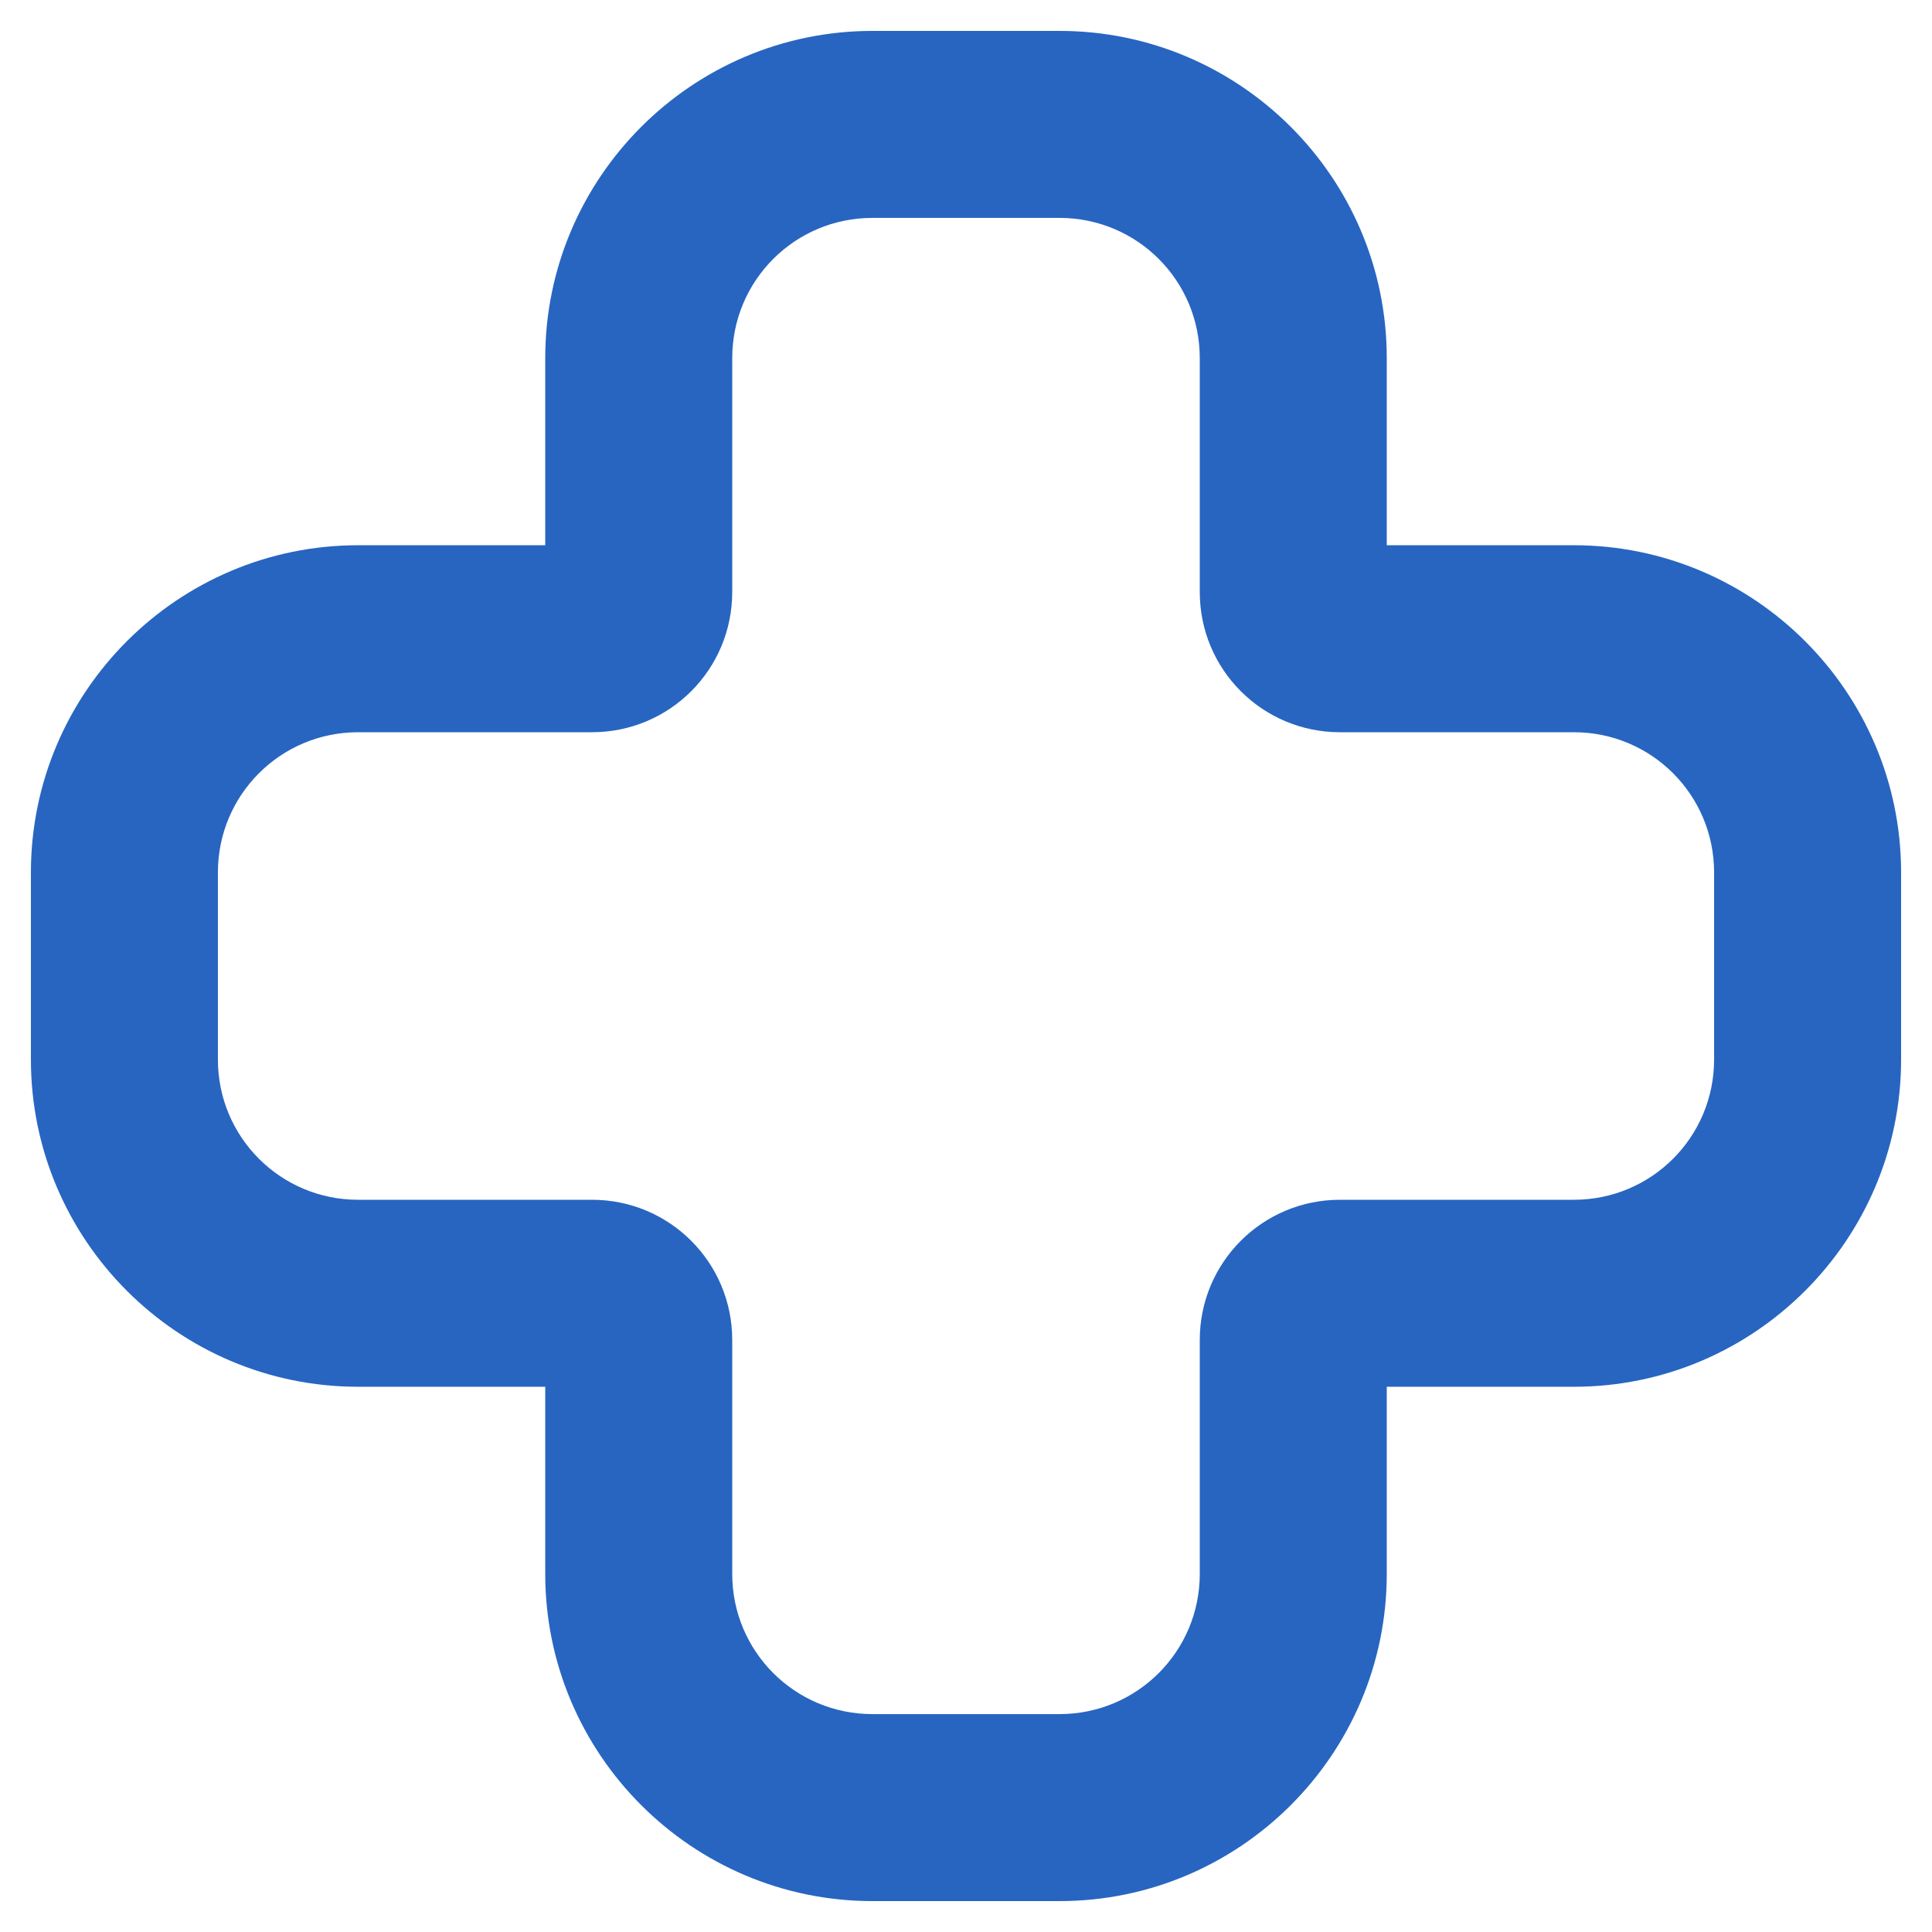
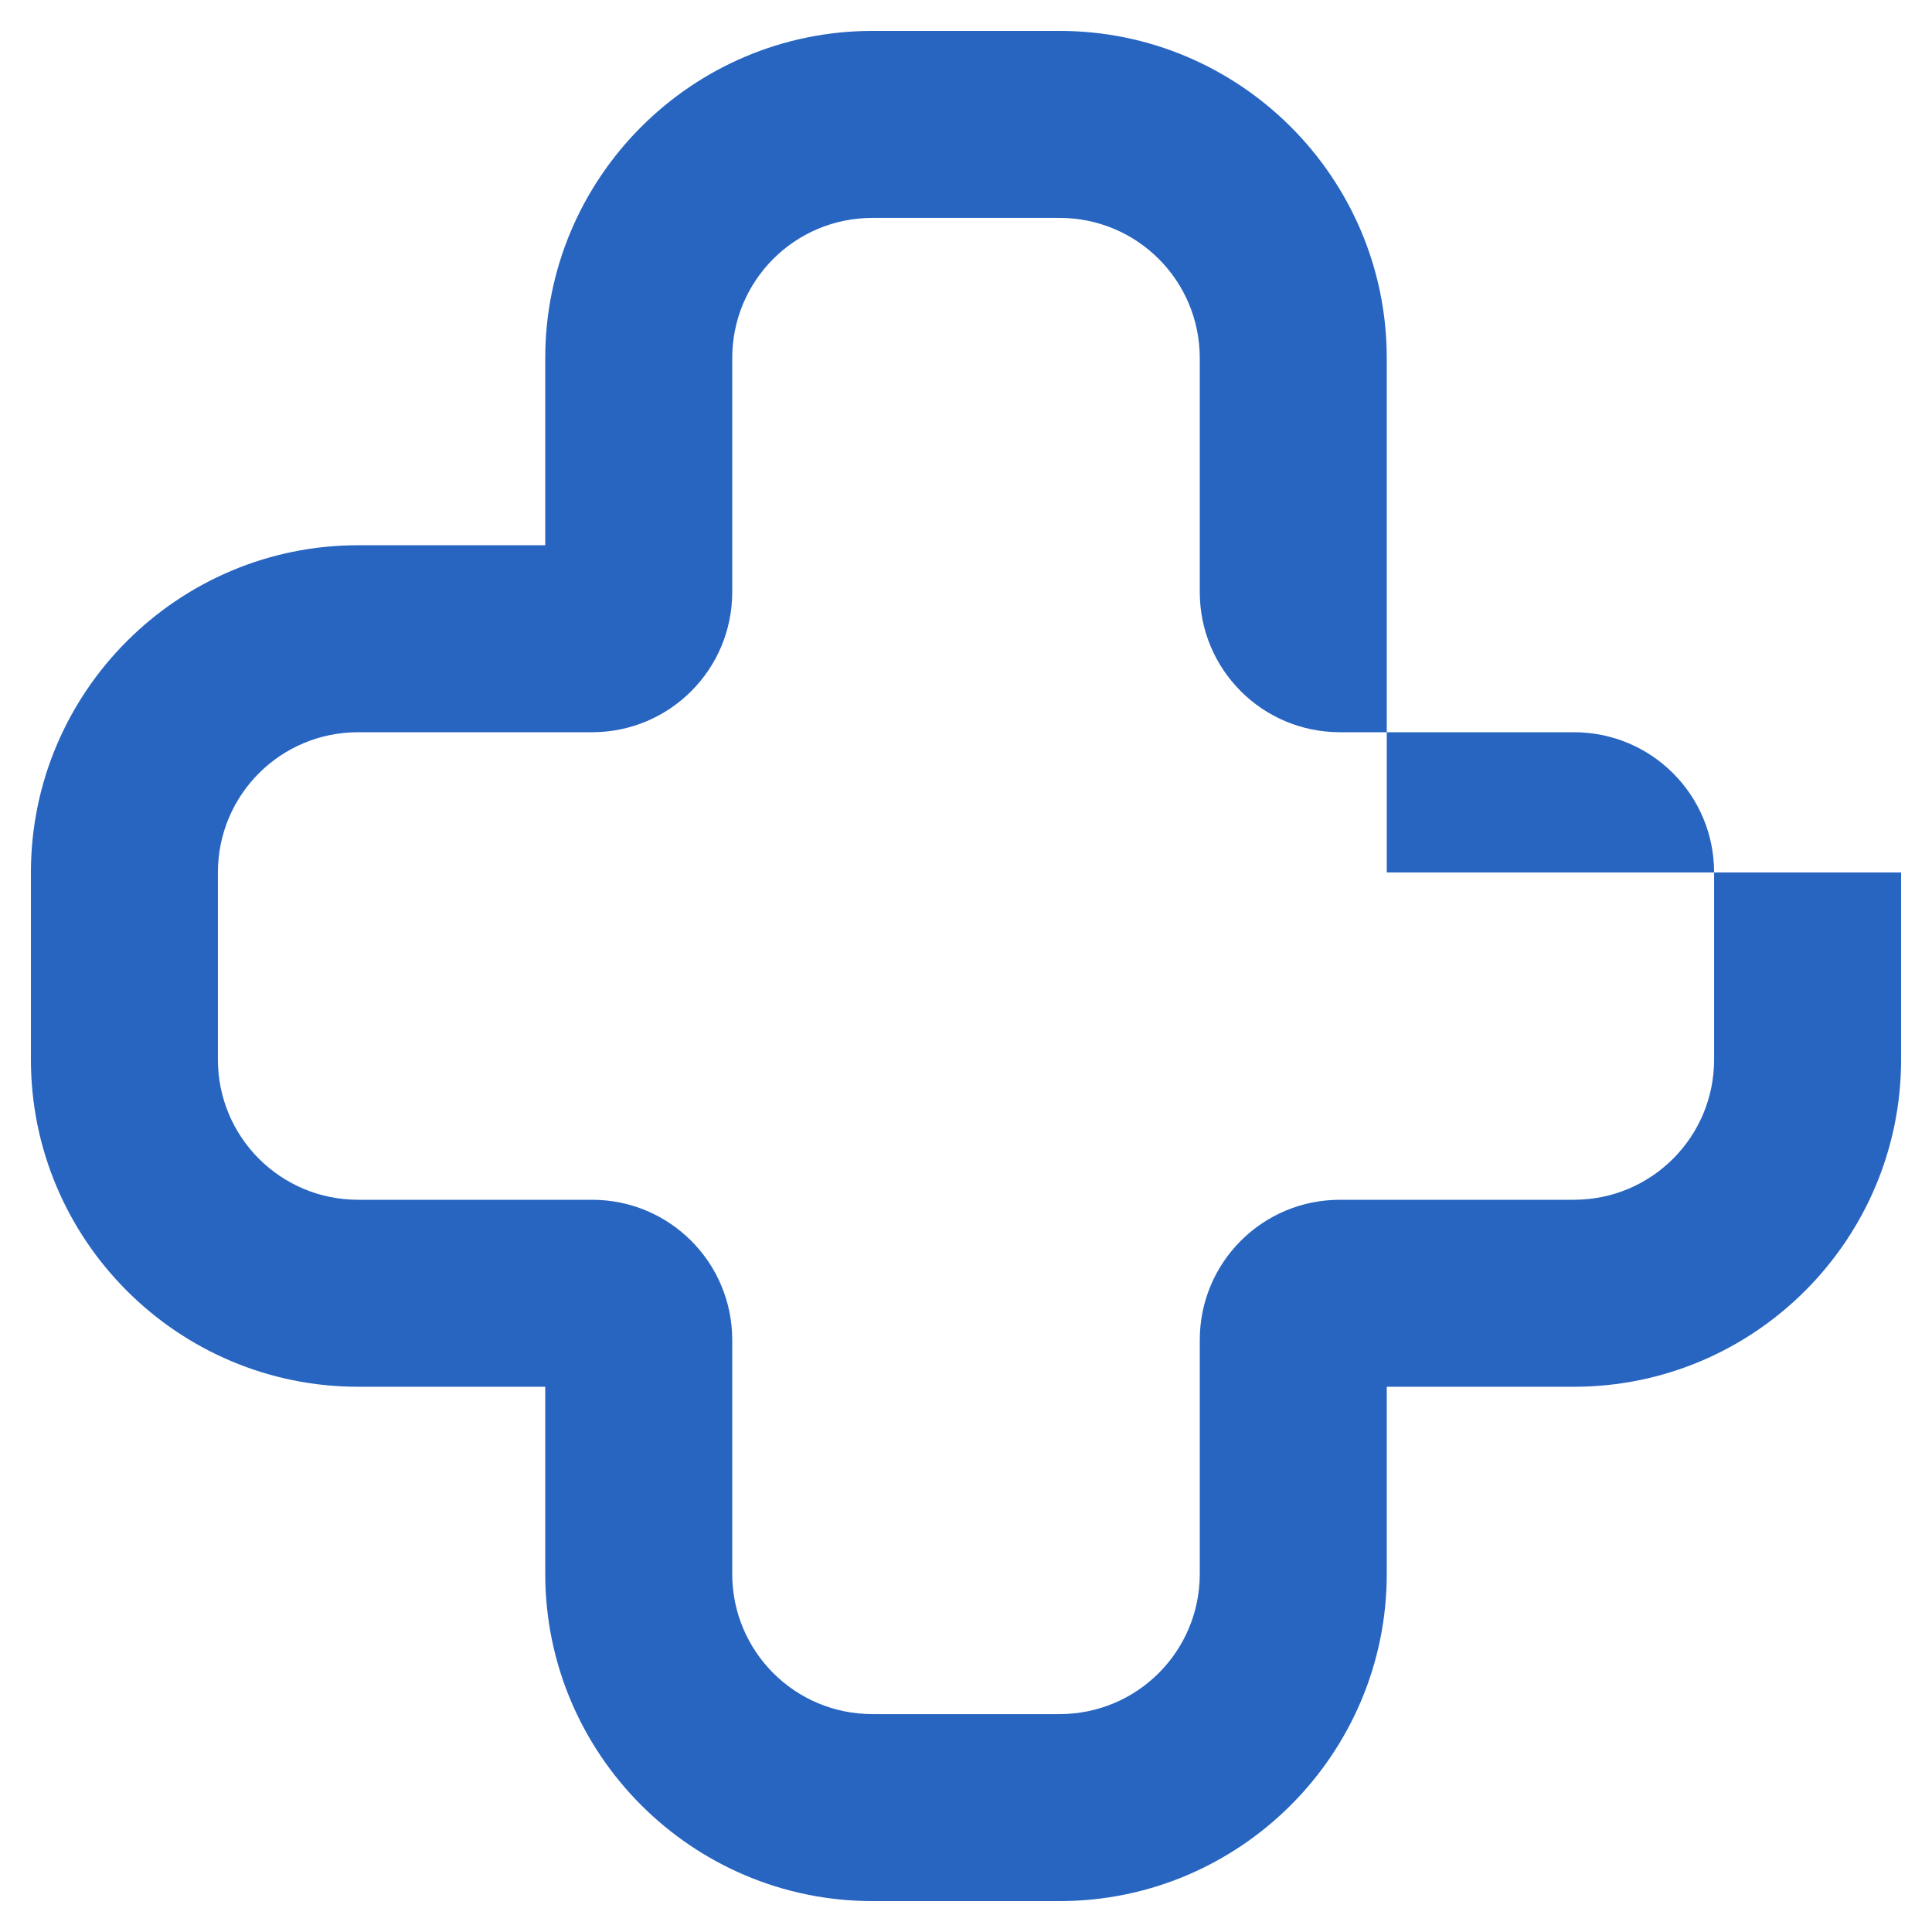
<svg xmlns="http://www.w3.org/2000/svg" fill="none" viewBox="0 0 14 14" height="14" width="14">
-   <path fill="#2765C1" d="M13.776 7.678V6.322C13.776 5.015 12.712 3.951 11.405 3.951H10.049V2.595C10.049 1.288 8.985 0.224 7.678 0.224H6.322C5.015 0.224 3.951 1.288 3.951 2.595V3.951H2.595C1.288 3.951 0.224 5.015 0.224 6.322V7.678C0.224 8.985 1.288 10.049 2.595 10.049H3.951V11.405C3.951 12.712 5.015 13.776 6.322 13.776H7.678C8.985 13.776 10.049 12.712 10.049 11.405V10.049H11.405C12.712 10.049 13.776 8.985 13.776 7.678ZM12.421 7.678C12.421 8.24 11.967 8.694 11.405 8.694H9.71C9.148 8.694 8.694 9.148 8.694 9.71V11.405C8.694 11.967 8.24 12.421 7.678 12.421H6.322C5.76 12.421 5.306 11.967 5.306 11.405V9.71C5.306 9.148 4.852 8.694 4.29 8.694H2.595C2.033 8.694 1.579 8.24 1.579 7.678V6.322C1.579 5.76 2.033 5.306 2.595 5.306H4.29C4.852 5.306 5.306 4.852 5.306 4.29V2.595C5.306 2.033 5.76 1.579 6.322 1.579H7.678C8.24 1.579 8.694 2.033 8.694 2.595V4.29C8.694 4.852 9.148 5.306 9.71 5.306H11.405C11.967 5.306 12.421 5.76 12.421 6.322V7.678Z" id="Vector" />
+   <path fill="#2765C1" d="M13.776 7.678V6.322H10.049V2.595C10.049 1.288 8.985 0.224 7.678 0.224H6.322C5.015 0.224 3.951 1.288 3.951 2.595V3.951H2.595C1.288 3.951 0.224 5.015 0.224 6.322V7.678C0.224 8.985 1.288 10.049 2.595 10.049H3.951V11.405C3.951 12.712 5.015 13.776 6.322 13.776H7.678C8.985 13.776 10.049 12.712 10.049 11.405V10.049H11.405C12.712 10.049 13.776 8.985 13.776 7.678ZM12.421 7.678C12.421 8.24 11.967 8.694 11.405 8.694H9.71C9.148 8.694 8.694 9.148 8.694 9.71V11.405C8.694 11.967 8.24 12.421 7.678 12.421H6.322C5.76 12.421 5.306 11.967 5.306 11.405V9.71C5.306 9.148 4.852 8.694 4.29 8.694H2.595C2.033 8.694 1.579 8.24 1.579 7.678V6.322C1.579 5.76 2.033 5.306 2.595 5.306H4.29C4.852 5.306 5.306 4.852 5.306 4.29V2.595C5.306 2.033 5.76 1.579 6.322 1.579H7.678C8.24 1.579 8.694 2.033 8.694 2.595V4.29C8.694 4.852 9.148 5.306 9.71 5.306H11.405C11.967 5.306 12.421 5.76 12.421 6.322V7.678Z" id="Vector" />
</svg>